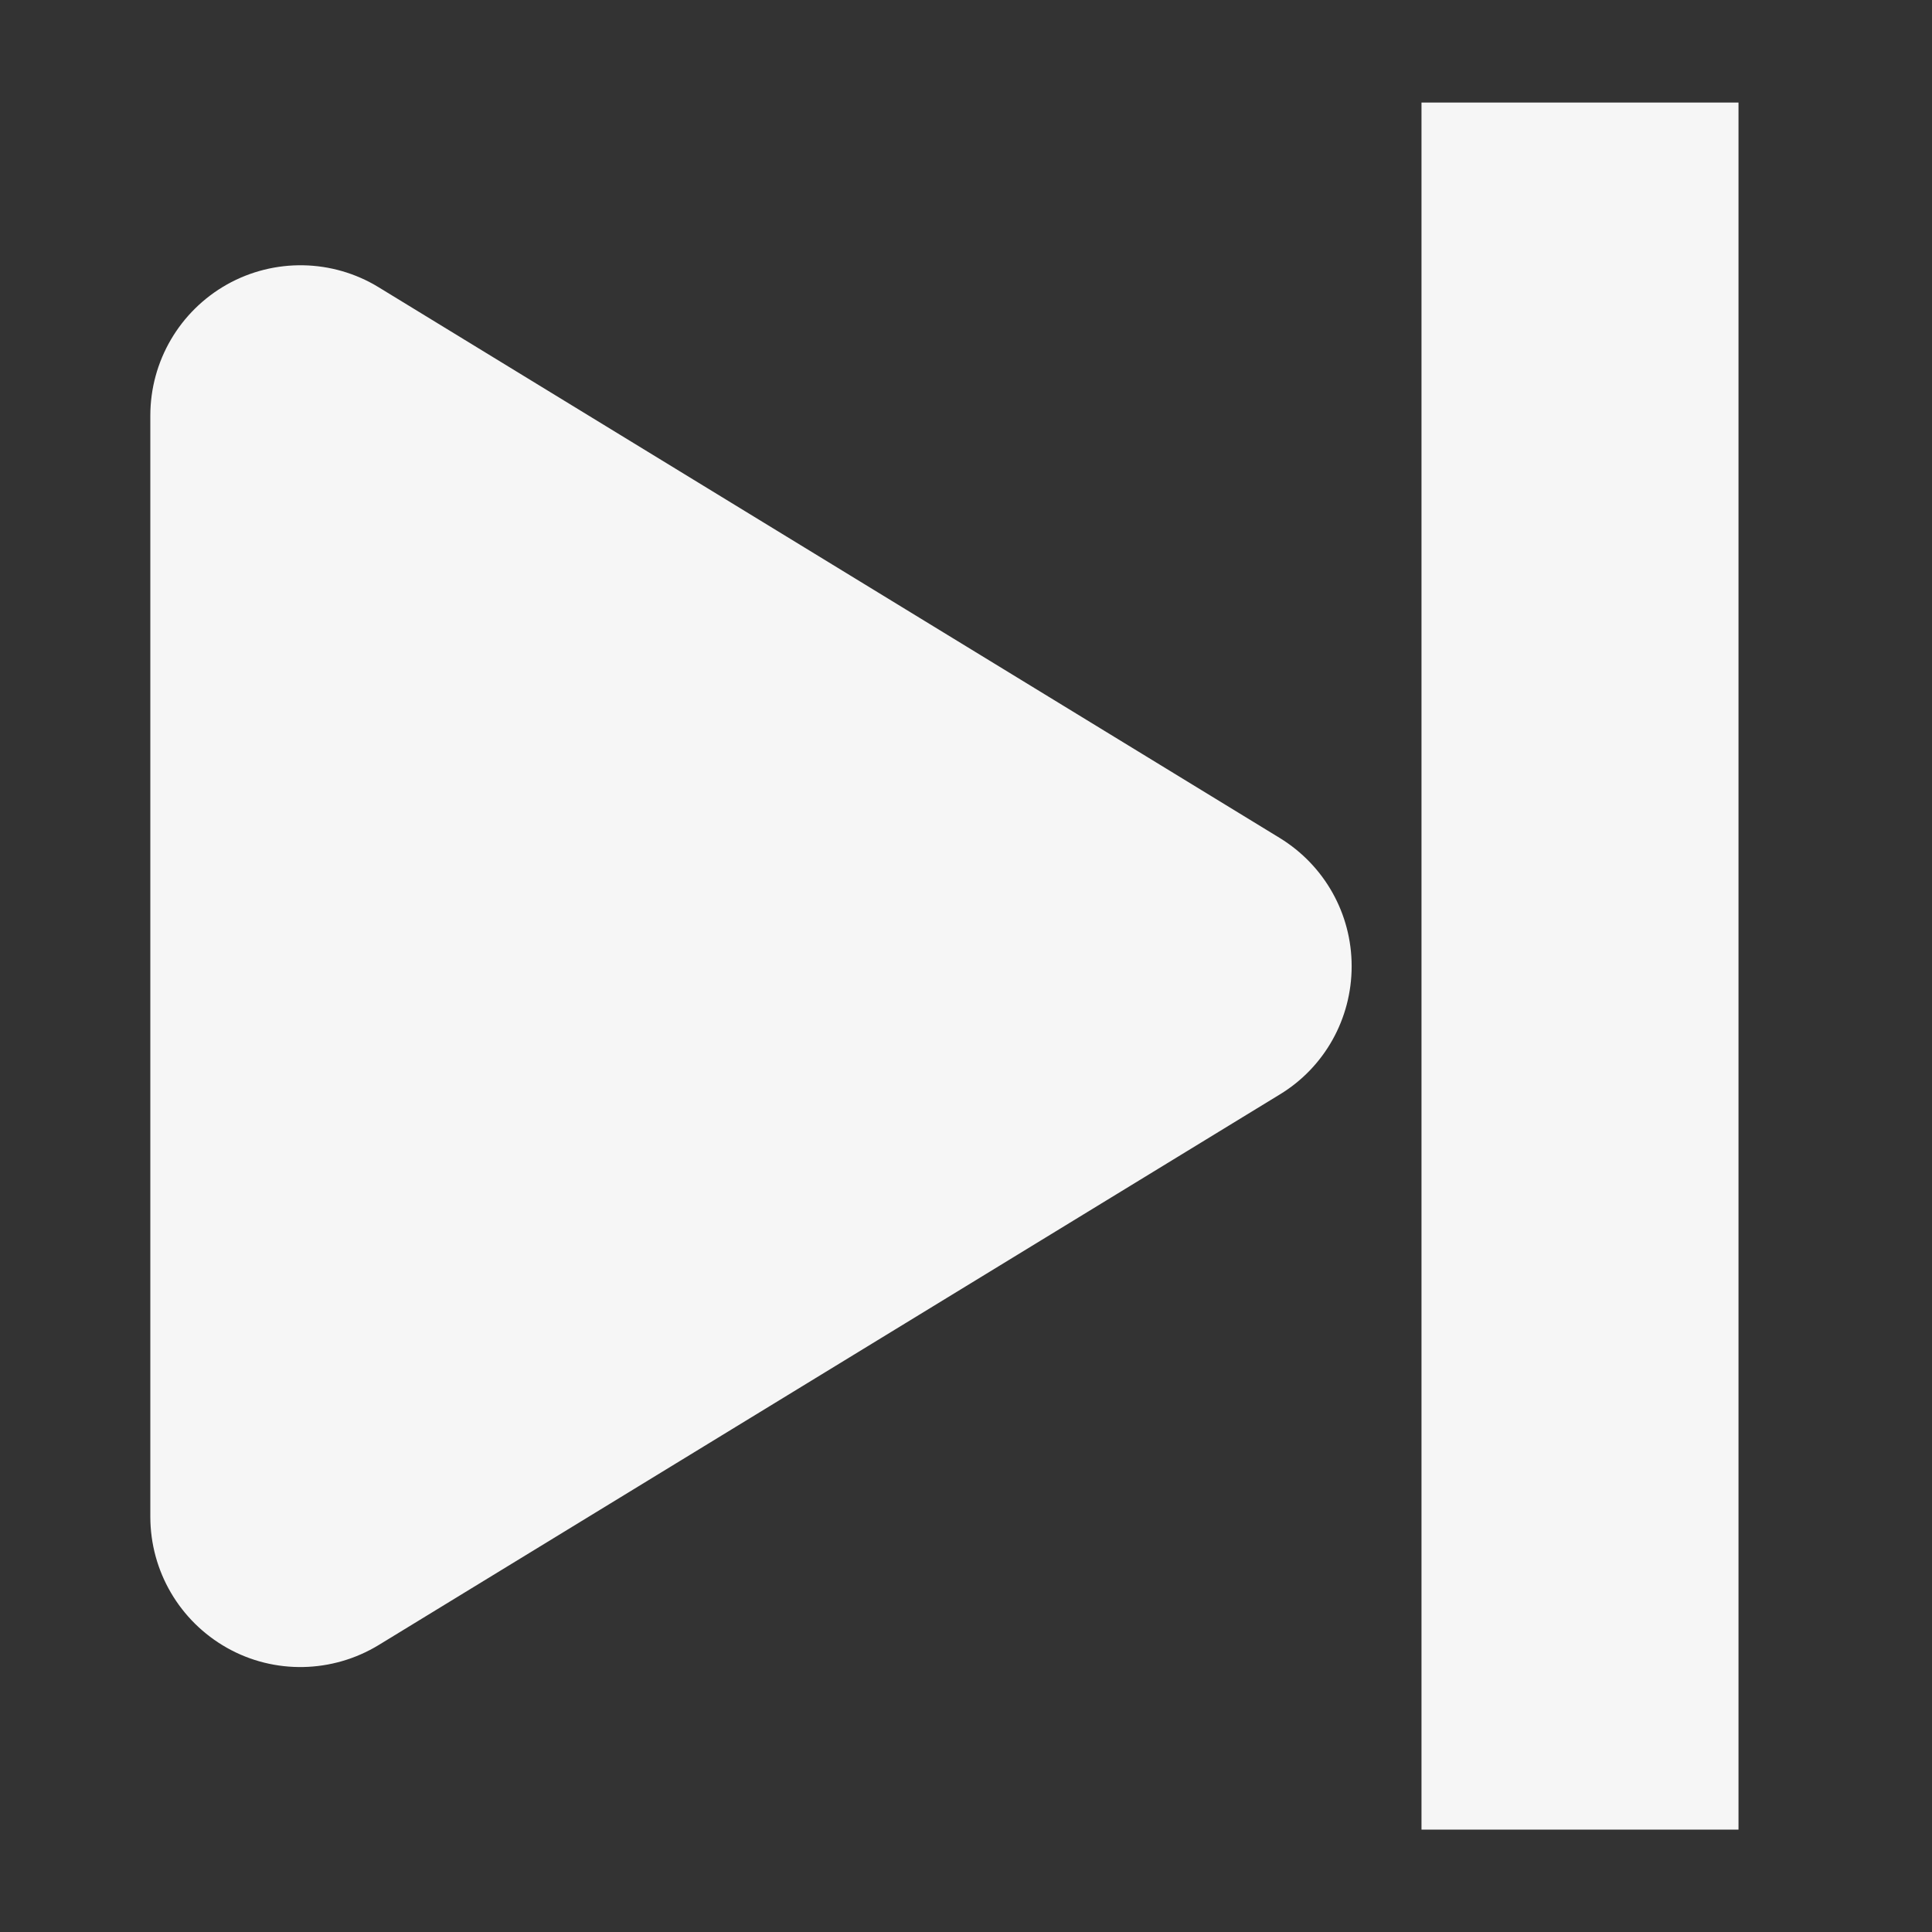
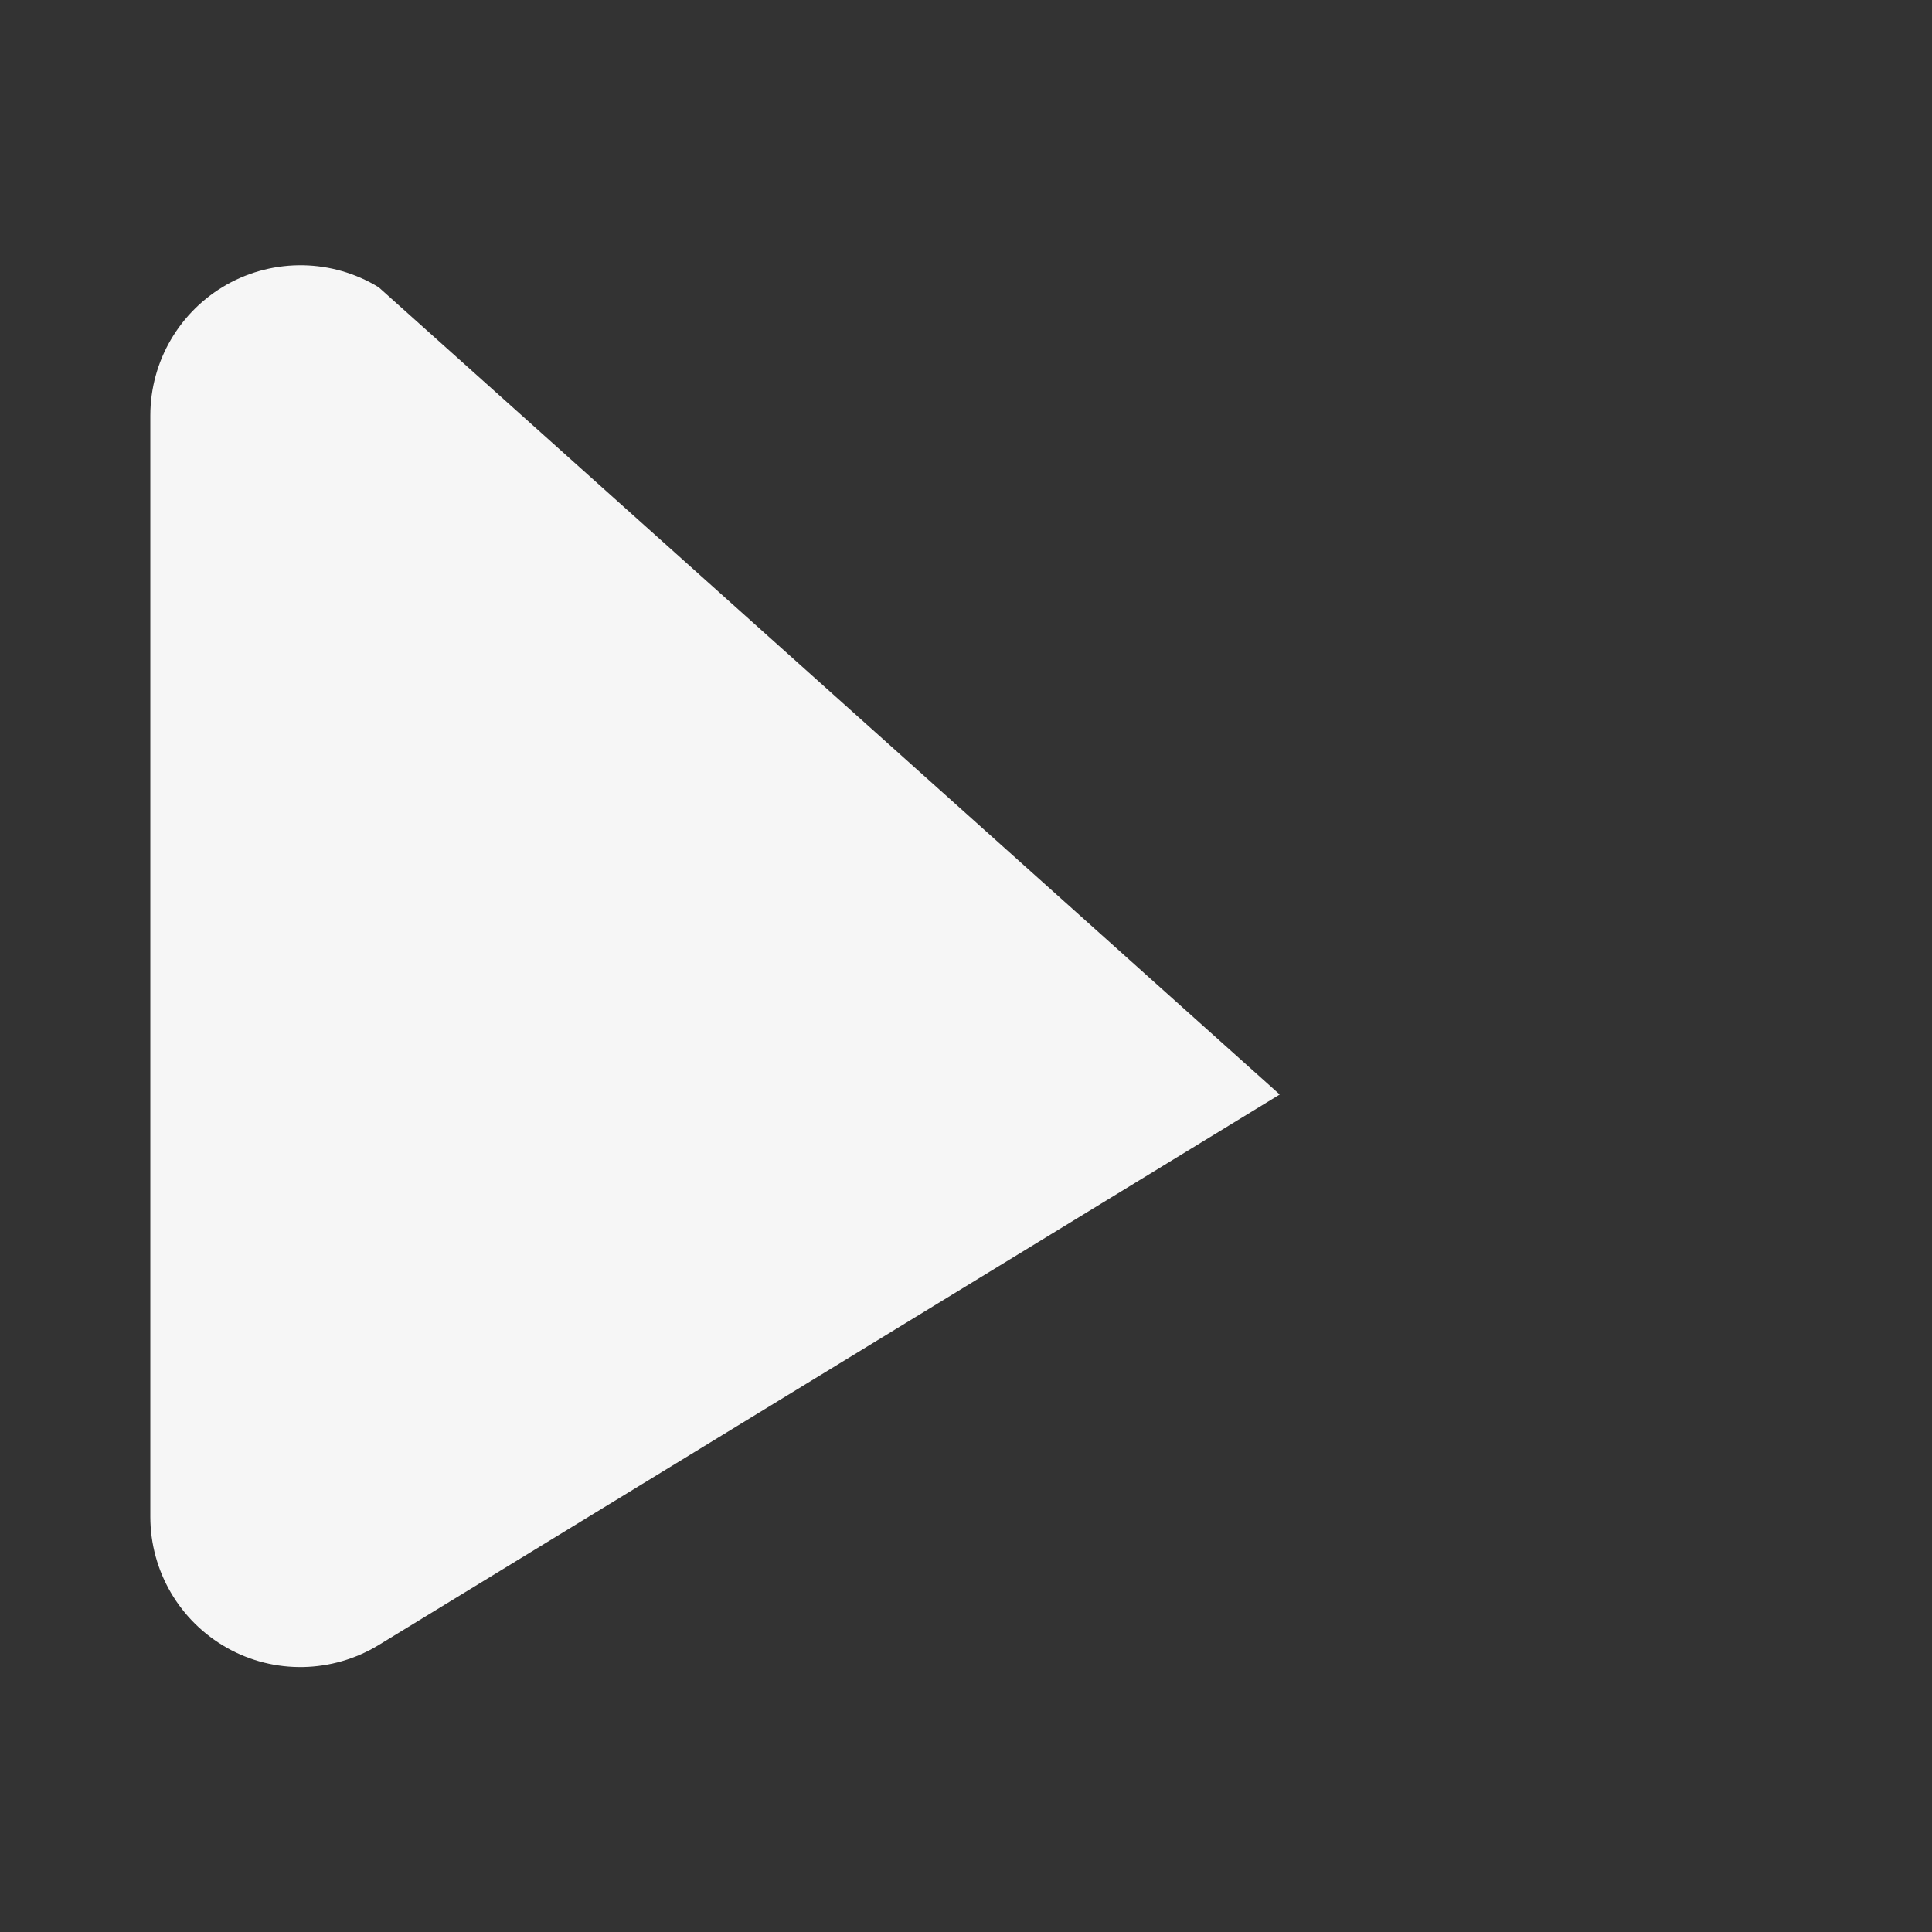
<svg xmlns="http://www.w3.org/2000/svg" xmlns:ns1="http://www.inkscape.org/namespaces/inkscape" xmlns:ns2="http://sodipodi.sourceforge.net/DTD/sodipodi-0.dtd" width="46" height="46" viewBox="0 0 12.171 12.171" version="1.1" id="svg8" ns1:version="1.3 (0e150ed6c4, 2023-07-21)" ns2:docname="next.svg">
  <rect x="0" y="0" width="12.171" height="12.171" fill="#333333" stroke="none" />
  <g fill="#f6f6f6" ns1:label="Layer 1" ns1:groupmode="layer" id="layer1" transform="translate(0,-284.829)">
-     <path fill="#f6f6f6" d="m 2.386,286.639 c -0.292,-0.179 -0.658,-0.185 -0.956,-0.018 -0.298,0.168 -0.483,0.483 -0.483,0.826 v 6.937 c 0,0.343 0.185,0.658 0.483,0.826 0.298,0.168 0.664,0.16 0.956,-0.018 l 5.676,-3.468 c 0.282,-0.171 0.453,-0.477 0.453,-0.808 0,-0.331 -0.171,-0.635 -0.453,-0.808 z" id="path1" style="stroke-width:0.02" ns1:label="arrow" />
-     <rect style="fill:#f6f6f6;stroke-width:0.123;stroke-linecap:square;paint-order:markers stroke fill" id="rect1" width="1.997" height="10.88" x="8.955" y="285.475" />
+     <path fill="#f6f6f6" d="m 2.386,286.639 c -0.292,-0.179 -0.658,-0.185 -0.956,-0.018 -0.298,0.168 -0.483,0.483 -0.483,0.826 v 6.937 c 0,0.343 0.185,0.658 0.483,0.826 0.298,0.168 0.664,0.16 0.956,-0.018 l 5.676,-3.468 z" id="path1" style="stroke-width:0.02" ns1:label="arrow" />
  </g>
</svg>